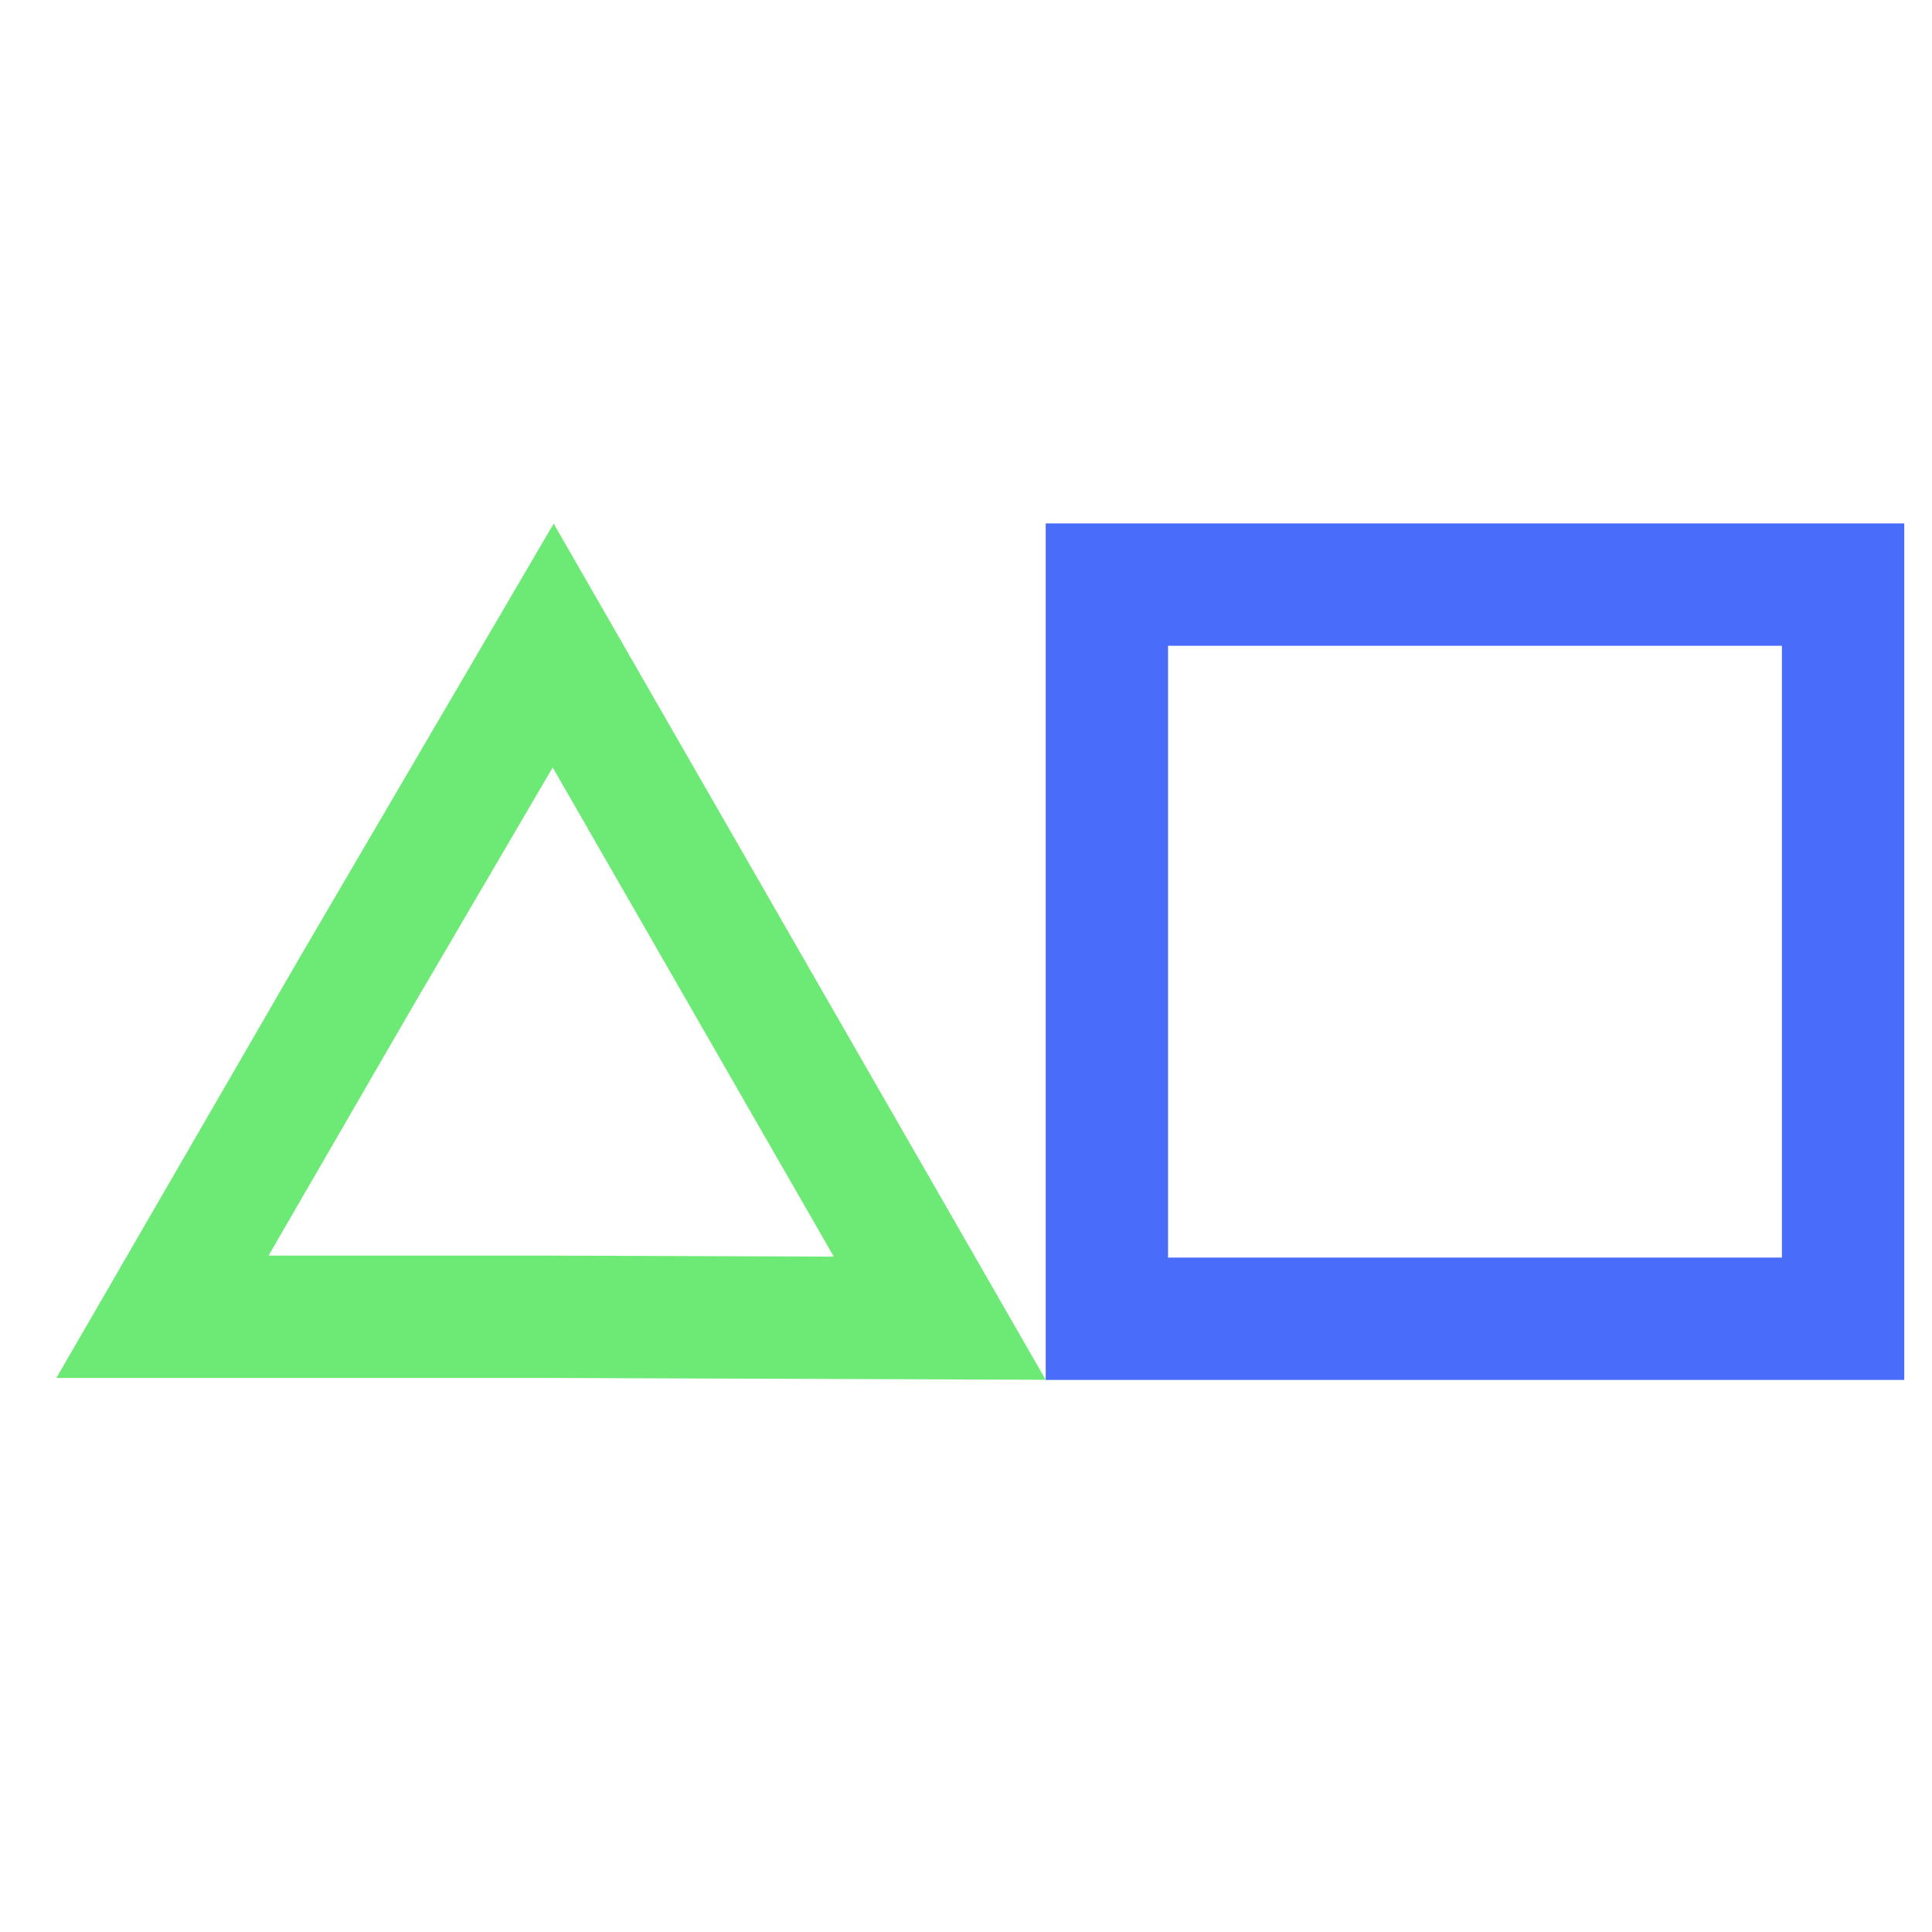
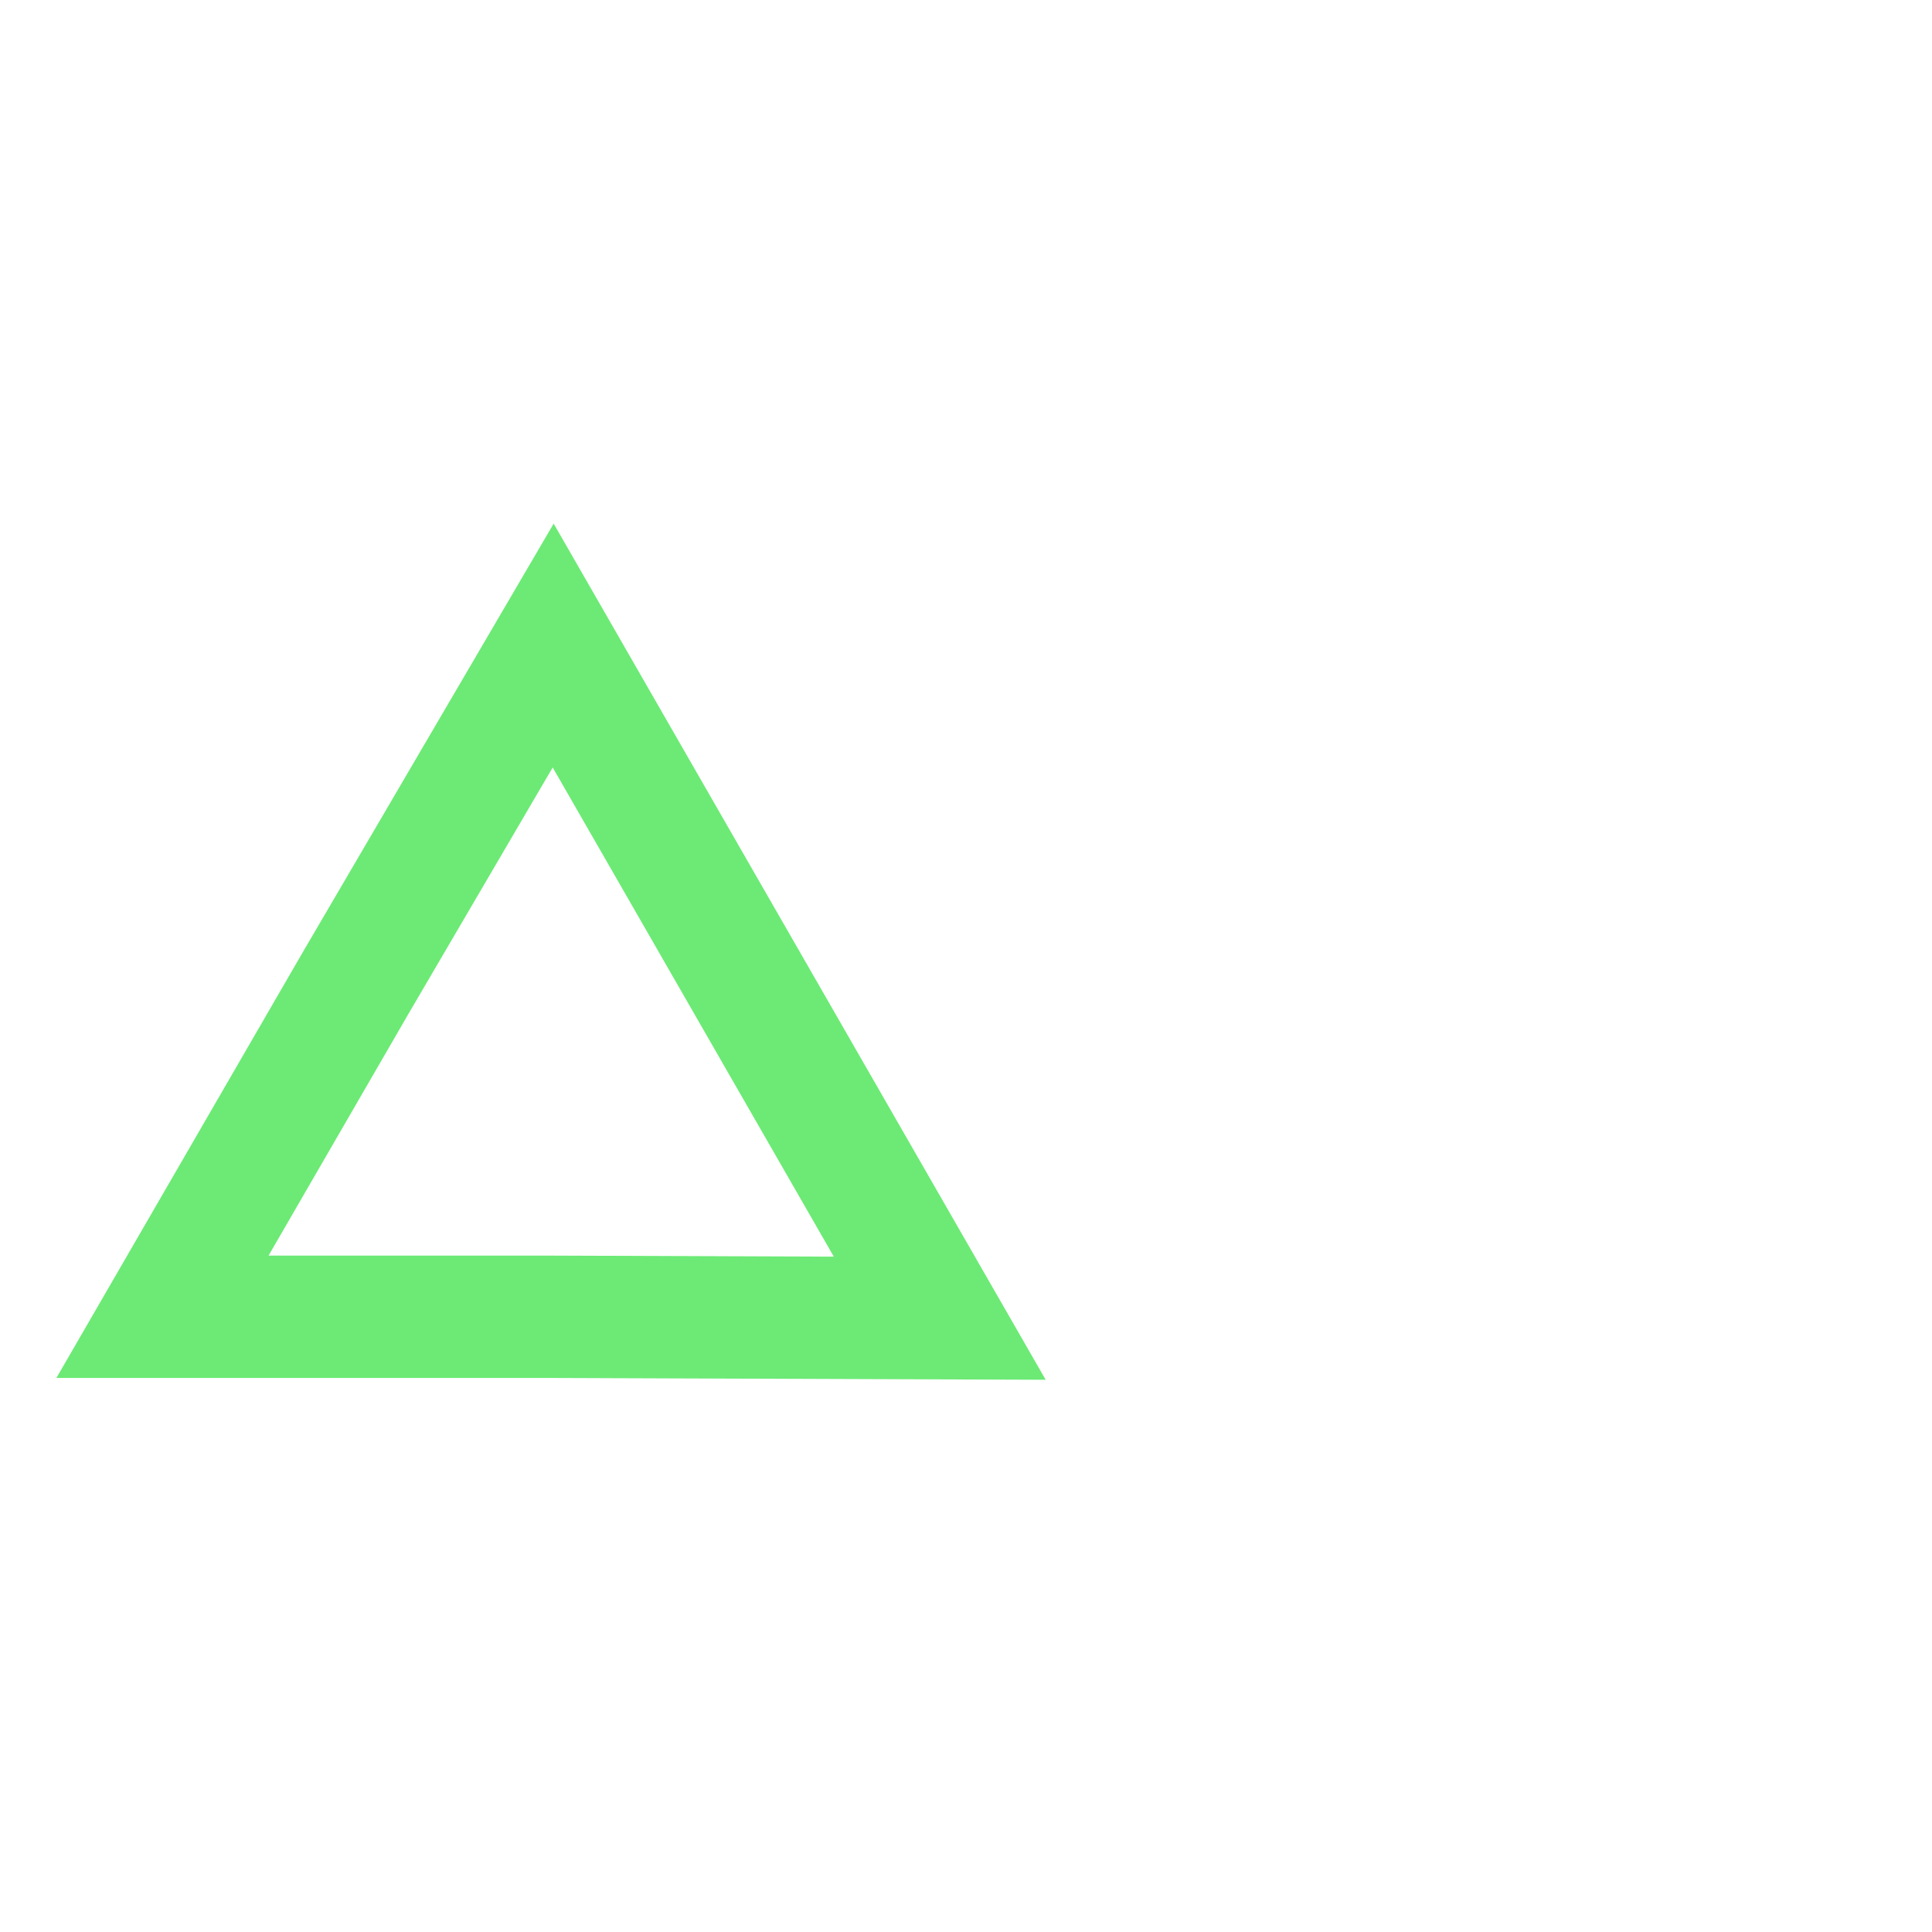
<svg xmlns="http://www.w3.org/2000/svg" width="46" height="46" viewBox="0 0 46 46" fill="none">
  <path d="M13.14 31.352H3.868L8.498 23.352L8.5 23.349L13.171 15.37L17.777 23.385L22.375 31.386L13.146 31.352H13.14Z" stroke="#6CEA75" stroke-width="2.913" />
-   <path d="M26.354 13.919H43.883V31.399H26.354V13.919Z" stroke="#496CFB" stroke-width="2.913" />
</svg>